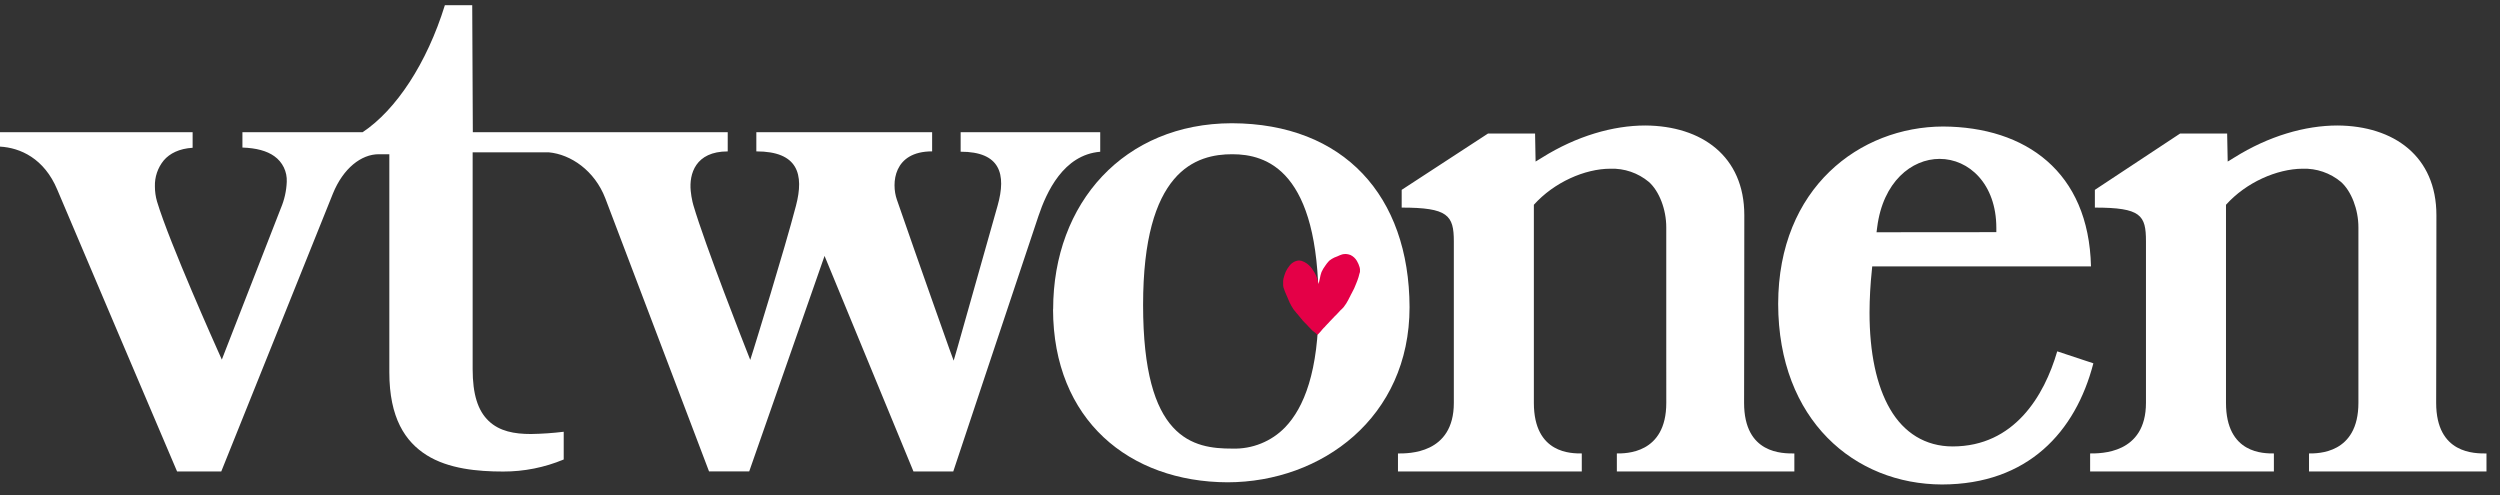
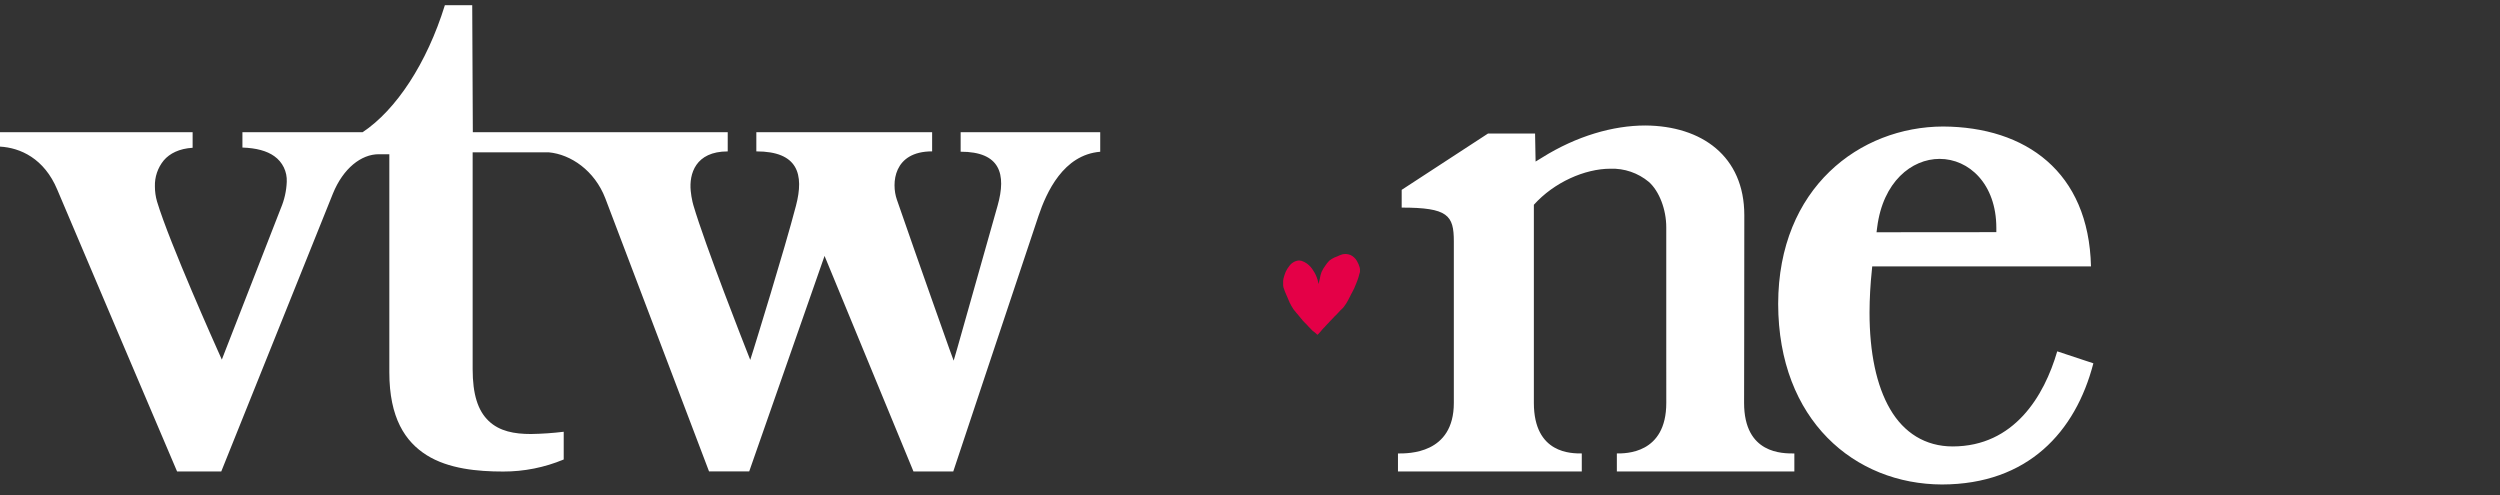
<svg xmlns="http://www.w3.org/2000/svg" width="101" height="20" viewBox="0 0 101 20" fill="none">
  <rect x="0" y="0" width="101" height="20" fill="#333333" stroke="none" />
  <path d="M38.81 5.34V6.129C40.409 6.129 40.664 7.029 40.303 8.308C39.803 10.072 38.674 14.07 38.674 14.07L38.528 14.57L38.349 14.082C38.349 14.082 37.122 10.635 36.232 8.061C36.007 7.411 36.086 6.115 37.658 6.115V5.34H30.556V6.116C32.241 6.116 32.491 7.037 32.157 8.312C31.694 10.092 30.456 14.077 30.456 14.078L30.31 14.54L30.133 14.089C30.133 14.089 28.492 9.926 28.01 8.282C27.998 8.241 27.989 8.195 27.976 8.15C27.943 8.006 27.919 7.859 27.905 7.712C27.837 7.029 28.094 6.117 29.4 6.117V5.34H19.102V5.311L19.078 0.209H17.973C17.245 2.56 16.004 4.438 14.652 5.34H9.794V5.961C10.351 5.981 10.777 6.092 11.083 6.311C11.247 6.427 11.379 6.583 11.467 6.764C11.554 6.945 11.595 7.145 11.585 7.346C11.571 7.712 11.49 8.072 11.347 8.409C10.6 10.316 9.856 12.224 9.115 14.133L8.962 14.528L8.789 14.141C8.789 14.141 6.846 9.813 6.344 8.142C6.287 7.944 6.258 7.739 6.258 7.533C6.246 7.151 6.373 6.777 6.615 6.481C6.856 6.198 7.242 6.003 7.782 5.97V5.34H0V5.923C0.824 5.969 1.789 6.404 2.314 7.663C2.773 8.761 6.685 17.944 7.154 19.047H8.939C9.388 17.93 13.075 8.746 13.449 7.823C13.865 6.798 14.597 6.229 15.303 6.231H15.729V15.039C15.729 16.881 16.369 17.845 17.243 18.392C18.118 18.94 19.286 19.05 20.329 19.05C21.168 19.052 21.999 18.887 22.774 18.563V17.443C22.334 17.497 21.893 17.527 21.45 17.534C20.777 17.534 20.181 17.424 19.744 17.008C19.306 16.593 19.095 15.932 19.095 14.913V6.154H22.172C23.057 6.236 24.021 6.887 24.454 8.011C24.871 9.109 28.23 17.946 28.645 19.045H30.268L33.312 10.339L36.904 19.047H38.512C38.787 18.223 40.437 13.259 41.954 8.726C42.277 7.767 42.96 6.252 44.449 6.131V5.34H38.81Z" fill="#FFFFFF" />
-   <path d="M42.543 12.497C42.552 16.97 45.624 19.47 49.596 19.485C53.392 19.478 56.946 16.871 56.946 12.408C56.932 7.91 54.287 4.992 49.767 4.979C45.428 4.985 42.547 8.182 42.547 12.497H42.543ZM49.792 18.123H49.771C49.016 18.123 48.097 18.043 47.382 17.256C46.666 16.469 46.181 15.009 46.181 12.32C46.181 9.631 46.698 8.11 47.426 7.245C48.155 6.381 49.084 6.229 49.79 6.231C50.456 6.231 51.354 6.385 52.059 7.247C52.764 8.109 53.271 9.628 53.272 12.32C53.274 15.012 52.677 16.472 51.922 17.26C51.647 17.545 51.315 17.769 50.947 17.917C50.58 18.066 50.185 18.136 49.789 18.123" fill="#FFFFFF" />
  <path d="M53.273 11.468C53.282 11.434 53.314 11.288 53.322 11.254C53.336 11.164 53.359 11.076 53.389 10.991C53.432 10.897 53.484 10.809 53.546 10.727C53.585 10.668 53.629 10.612 53.677 10.56C53.689 10.55 53.7 10.538 53.71 10.526C53.77 10.479 53.835 10.439 53.904 10.406L54.035 10.354C54.097 10.323 54.161 10.298 54.227 10.277C54.31 10.257 54.397 10.257 54.479 10.277C54.507 10.287 54.532 10.29 54.557 10.301C54.667 10.352 54.758 10.437 54.819 10.542C54.866 10.622 54.903 10.707 54.928 10.796C54.934 10.82 54.939 10.845 54.943 10.87C54.946 10.891 54.946 10.913 54.943 10.934V10.981C54.943 10.997 54.928 11.037 54.92 11.06C54.906 11.104 54.901 11.144 54.886 11.192C54.856 11.281 54.826 11.375 54.79 11.455C54.741 11.588 54.681 11.717 54.611 11.841C54.595 11.866 54.584 11.893 54.57 11.918C54.555 11.943 54.557 11.95 54.548 11.965C54.538 11.981 54.516 12.027 54.499 12.058C54.482 12.088 54.481 12.1 54.468 12.12C54.44 12.167 54.415 12.217 54.386 12.263C54.357 12.309 54.316 12.363 54.28 12.412C54.239 12.458 54.195 12.502 54.148 12.543L54.026 12.675C54 12.699 53.975 12.724 53.952 12.751L53.926 12.774C53.9 12.799 53.876 12.826 53.853 12.854L53.828 12.877C53.81 12.894 53.793 12.913 53.778 12.932L53.744 12.965C53.717 13.002 53.678 13.031 53.651 13.067L53.62 13.097C53.608 13.114 53.593 13.13 53.577 13.144L53.558 13.163C53.535 13.195 53.507 13.225 53.476 13.249L53.415 13.318C53.397 13.343 53.378 13.367 53.357 13.389C53.324 13.423 53.294 13.46 53.261 13.493C53.25 13.503 53.231 13.526 53.218 13.524C53.199 13.509 53.182 13.491 53.167 13.472C53.135 13.438 53.092 13.413 53.035 13.369L52.984 13.318C52.938 13.258 52.874 13.214 52.828 13.153C52.813 13.134 52.792 13.121 52.777 13.099C52.761 13.079 52.741 13.067 52.724 13.048C52.702 13.022 52.679 12.998 52.654 12.974L52.628 12.948L52.607 12.917C52.593 12.897 52.572 12.88 52.557 12.86C52.51 12.797 52.456 12.74 52.408 12.677C52.4 12.666 52.385 12.656 52.377 12.646C52.339 12.594 52.295 12.548 52.258 12.497C52.221 12.445 52.196 12.398 52.165 12.348C52.159 12.336 52.156 12.323 52.148 12.31C52.13 12.283 52.115 12.254 52.102 12.225C52.065 12.14 52.031 12.056 51.994 11.972C51.94 11.857 51.893 11.739 51.854 11.618C51.84 11.563 51.835 11.505 51.839 11.448V11.343L51.855 11.245C51.878 11.155 51.907 11.067 51.942 10.982C51.979 10.901 52.026 10.826 52.081 10.756C52.095 10.736 52.11 10.716 52.127 10.697C52.198 10.62 52.288 10.564 52.389 10.537C52.432 10.524 52.477 10.521 52.52 10.527L52.587 10.54C52.663 10.565 52.733 10.6 52.797 10.646C52.905 10.724 52.994 10.824 53.06 10.939C53.097 10.993 53.13 11.05 53.158 11.109C53.187 11.173 53.209 11.24 53.233 11.312C53.25 11.362 53.254 11.416 53.269 11.469" fill="#E40047" />
  <path d="M67.318 16.276C67.318 18.348 65.659 18.319 65.321 18.319V19.047H72.492V18.32C72.028 18.32 70.461 18.35 70.461 16.277C70.461 14.759 70.47 13.419 70.47 8.694C70.47 6.312 68.752 5.085 66.472 5.07C65.169 5.07 63.694 5.494 62.301 6.366L62.038 6.527L62.017 5.395H60.115L56.628 7.67V8.387C58.492 8.387 58.735 8.694 58.735 9.75V16.277C58.735 18.35 56.889 18.32 56.478 18.32V19.047H63.904V18.319C63.51 18.319 61.968 18.349 61.968 16.277V8.273C62.783 7.366 64.026 6.818 65.056 6.816C65.624 6.796 66.178 6.986 66.614 7.35C67.029 7.718 67.32 8.458 67.317 9.192V14.06L67.318 16.276ZM71.838 12.276C71.846 16.983 74.932 19.564 78.459 19.573C81.927 19.566 83.854 17.449 84.572 14.678L83.112 14.194C82.587 15.999 81.372 18.033 78.89 18.036C77.782 18.036 76.914 17.482 76.361 16.529C75.806 15.577 75.529 14.242 75.529 12.63C75.531 12.059 75.562 11.488 75.623 10.919L75.638 10.762H84.476C84.387 6.932 81.831 5.128 78.501 5.111C75.142 5.12 71.843 7.581 71.838 12.277V12.276ZM75.812 9.383L75.838 9.182C76.071 7.347 77.226 6.419 78.361 6.419C79.542 6.419 80.649 7.425 80.652 9.201V9.379L75.812 9.383Z" fill="#FFFFFF" />
-   <path d="M95.28 16.274C95.28 18.349 93.62 18.319 93.284 18.319V19.046H100.454V18.32C99.99 18.32 98.421 18.349 98.421 16.275C98.421 14.759 98.431 13.419 98.431 8.694C98.431 6.312 96.713 5.085 94.435 5.07C93.131 5.07 91.655 5.493 90.263 6.366L89.999 6.527L89.977 5.395H88.076L84.633 7.67V8.387C86.499 8.387 86.697 8.694 86.697 9.749V16.275C86.697 18.349 84.851 18.319 84.441 18.319V19.046H91.865V18.319C91.478 18.319 89.93 18.349 89.93 16.276V8.273C90.745 7.366 91.987 6.825 93.018 6.816C93.585 6.796 94.14 6.986 94.576 7.35C94.99 7.719 95.282 8.458 95.28 9.192V16.274Z" fill="#FFFFFF" />
</svg>